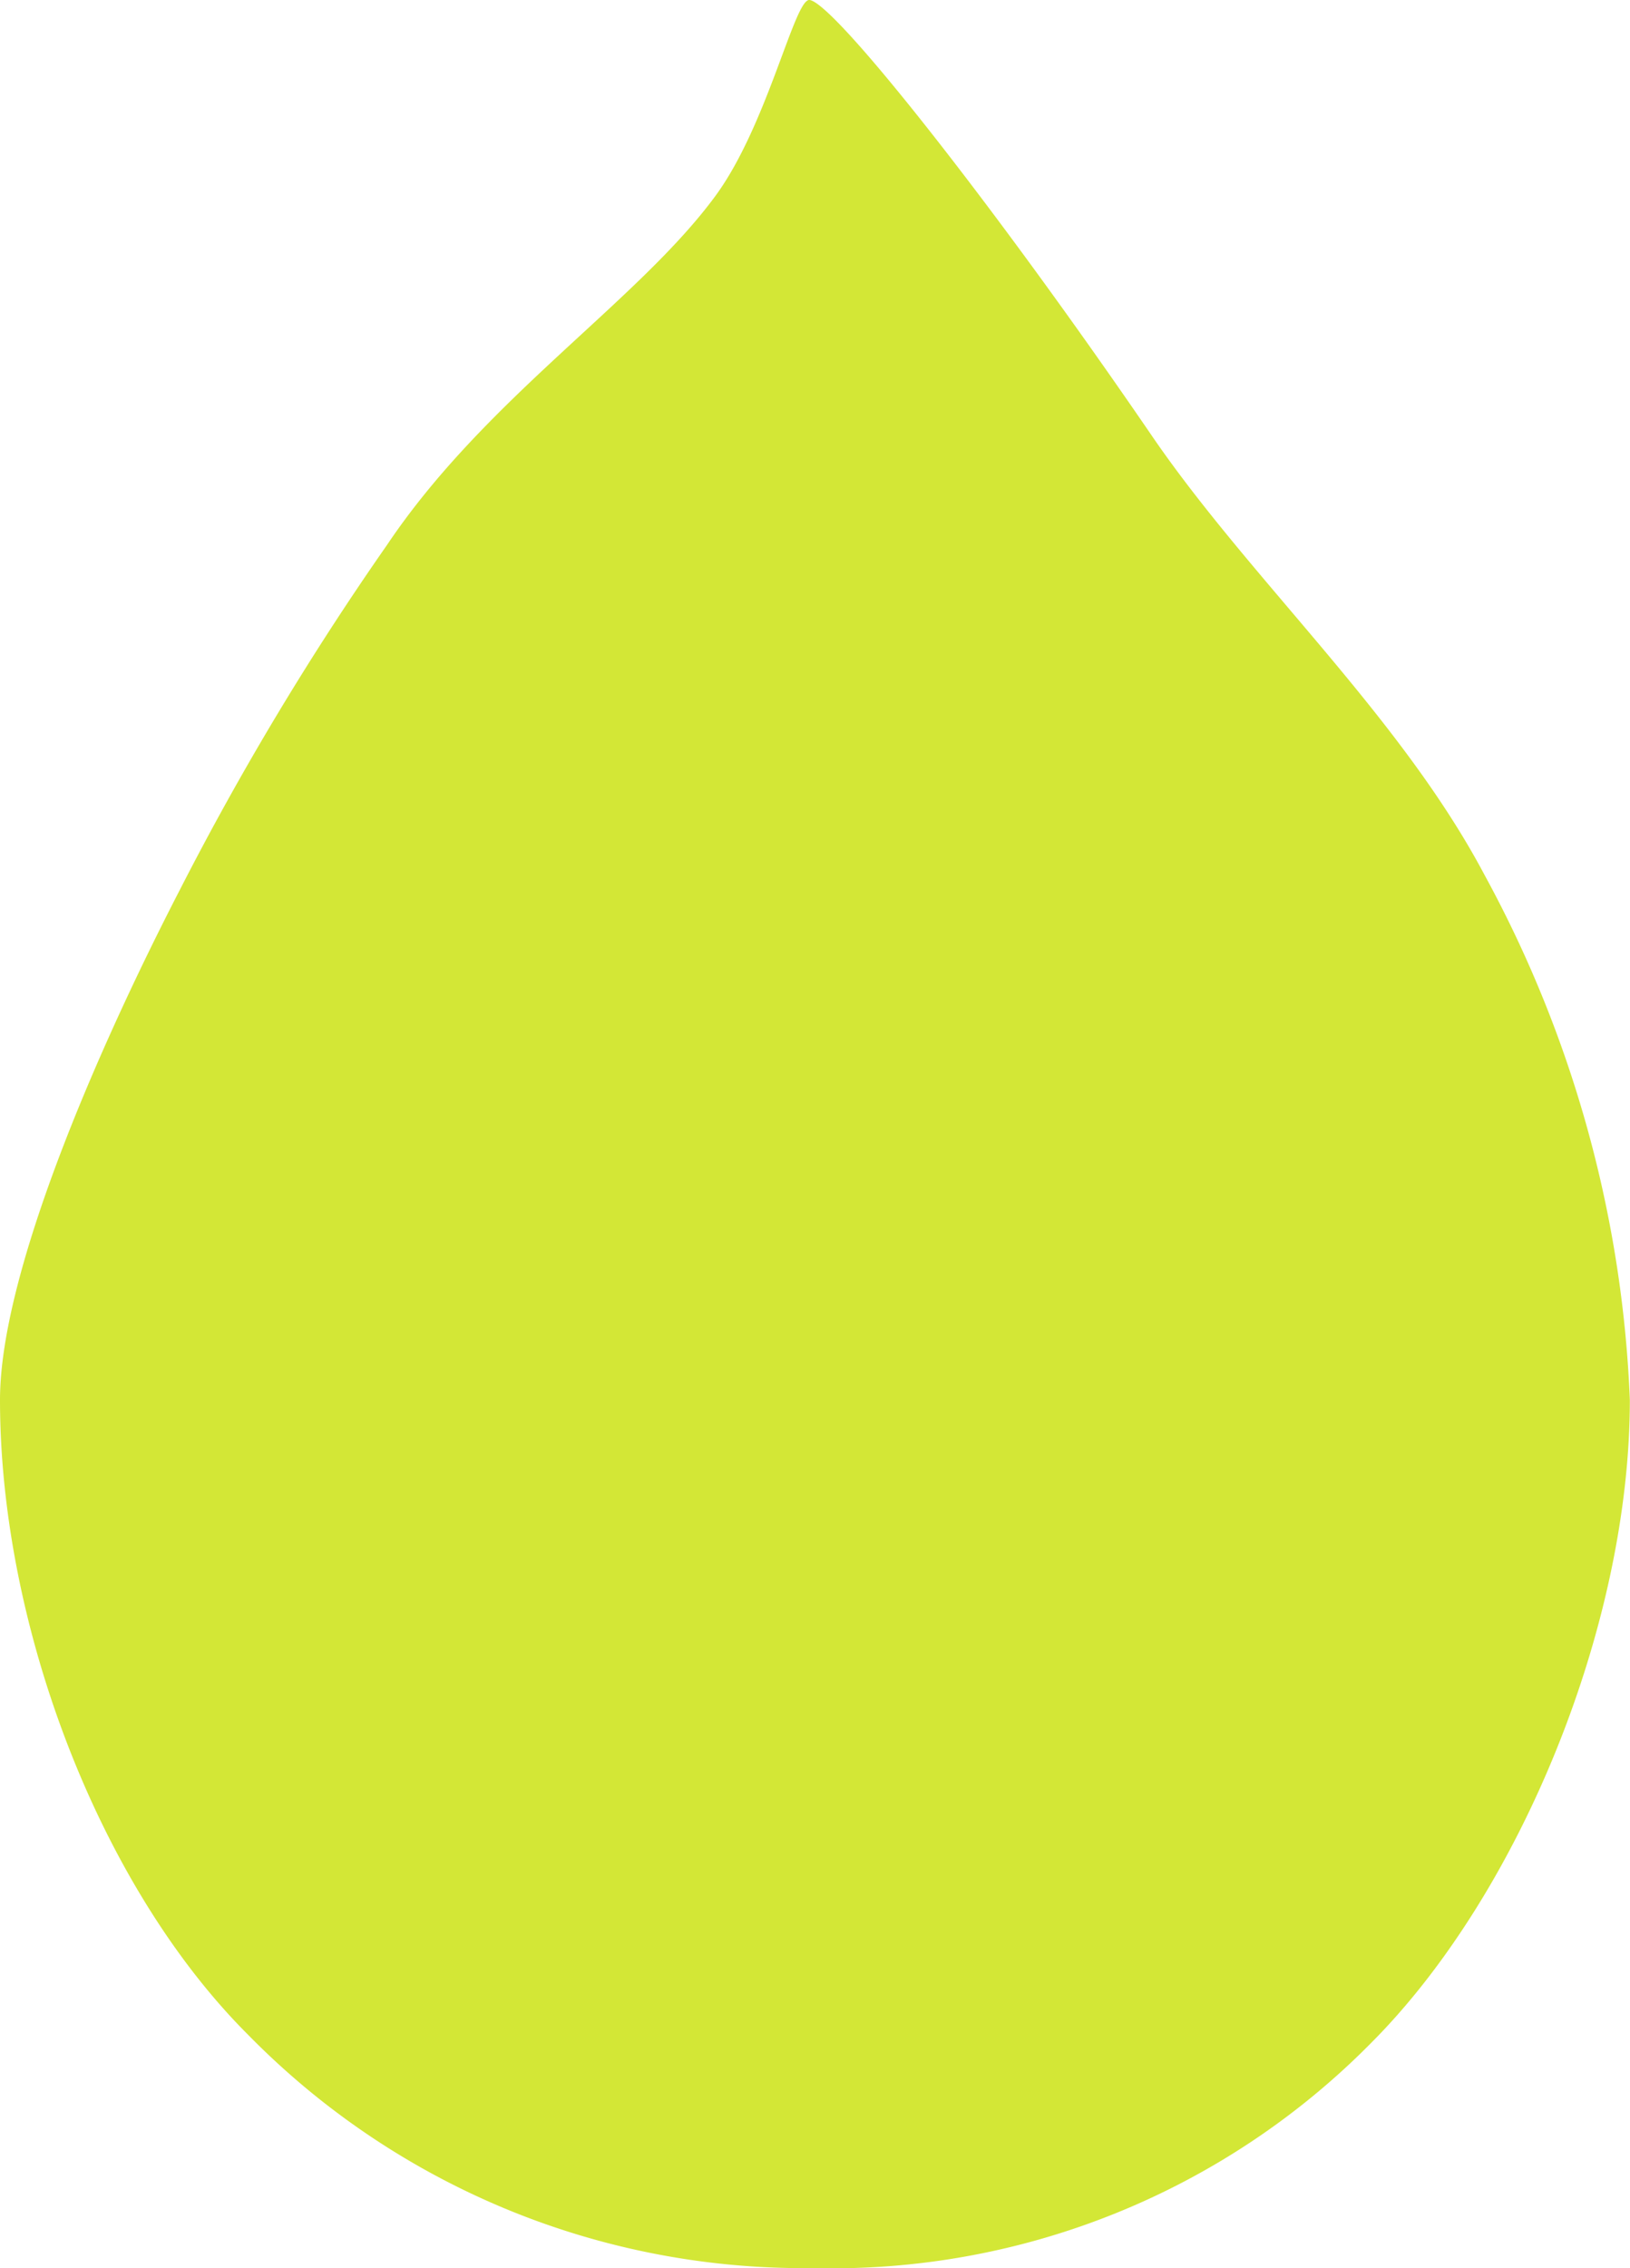
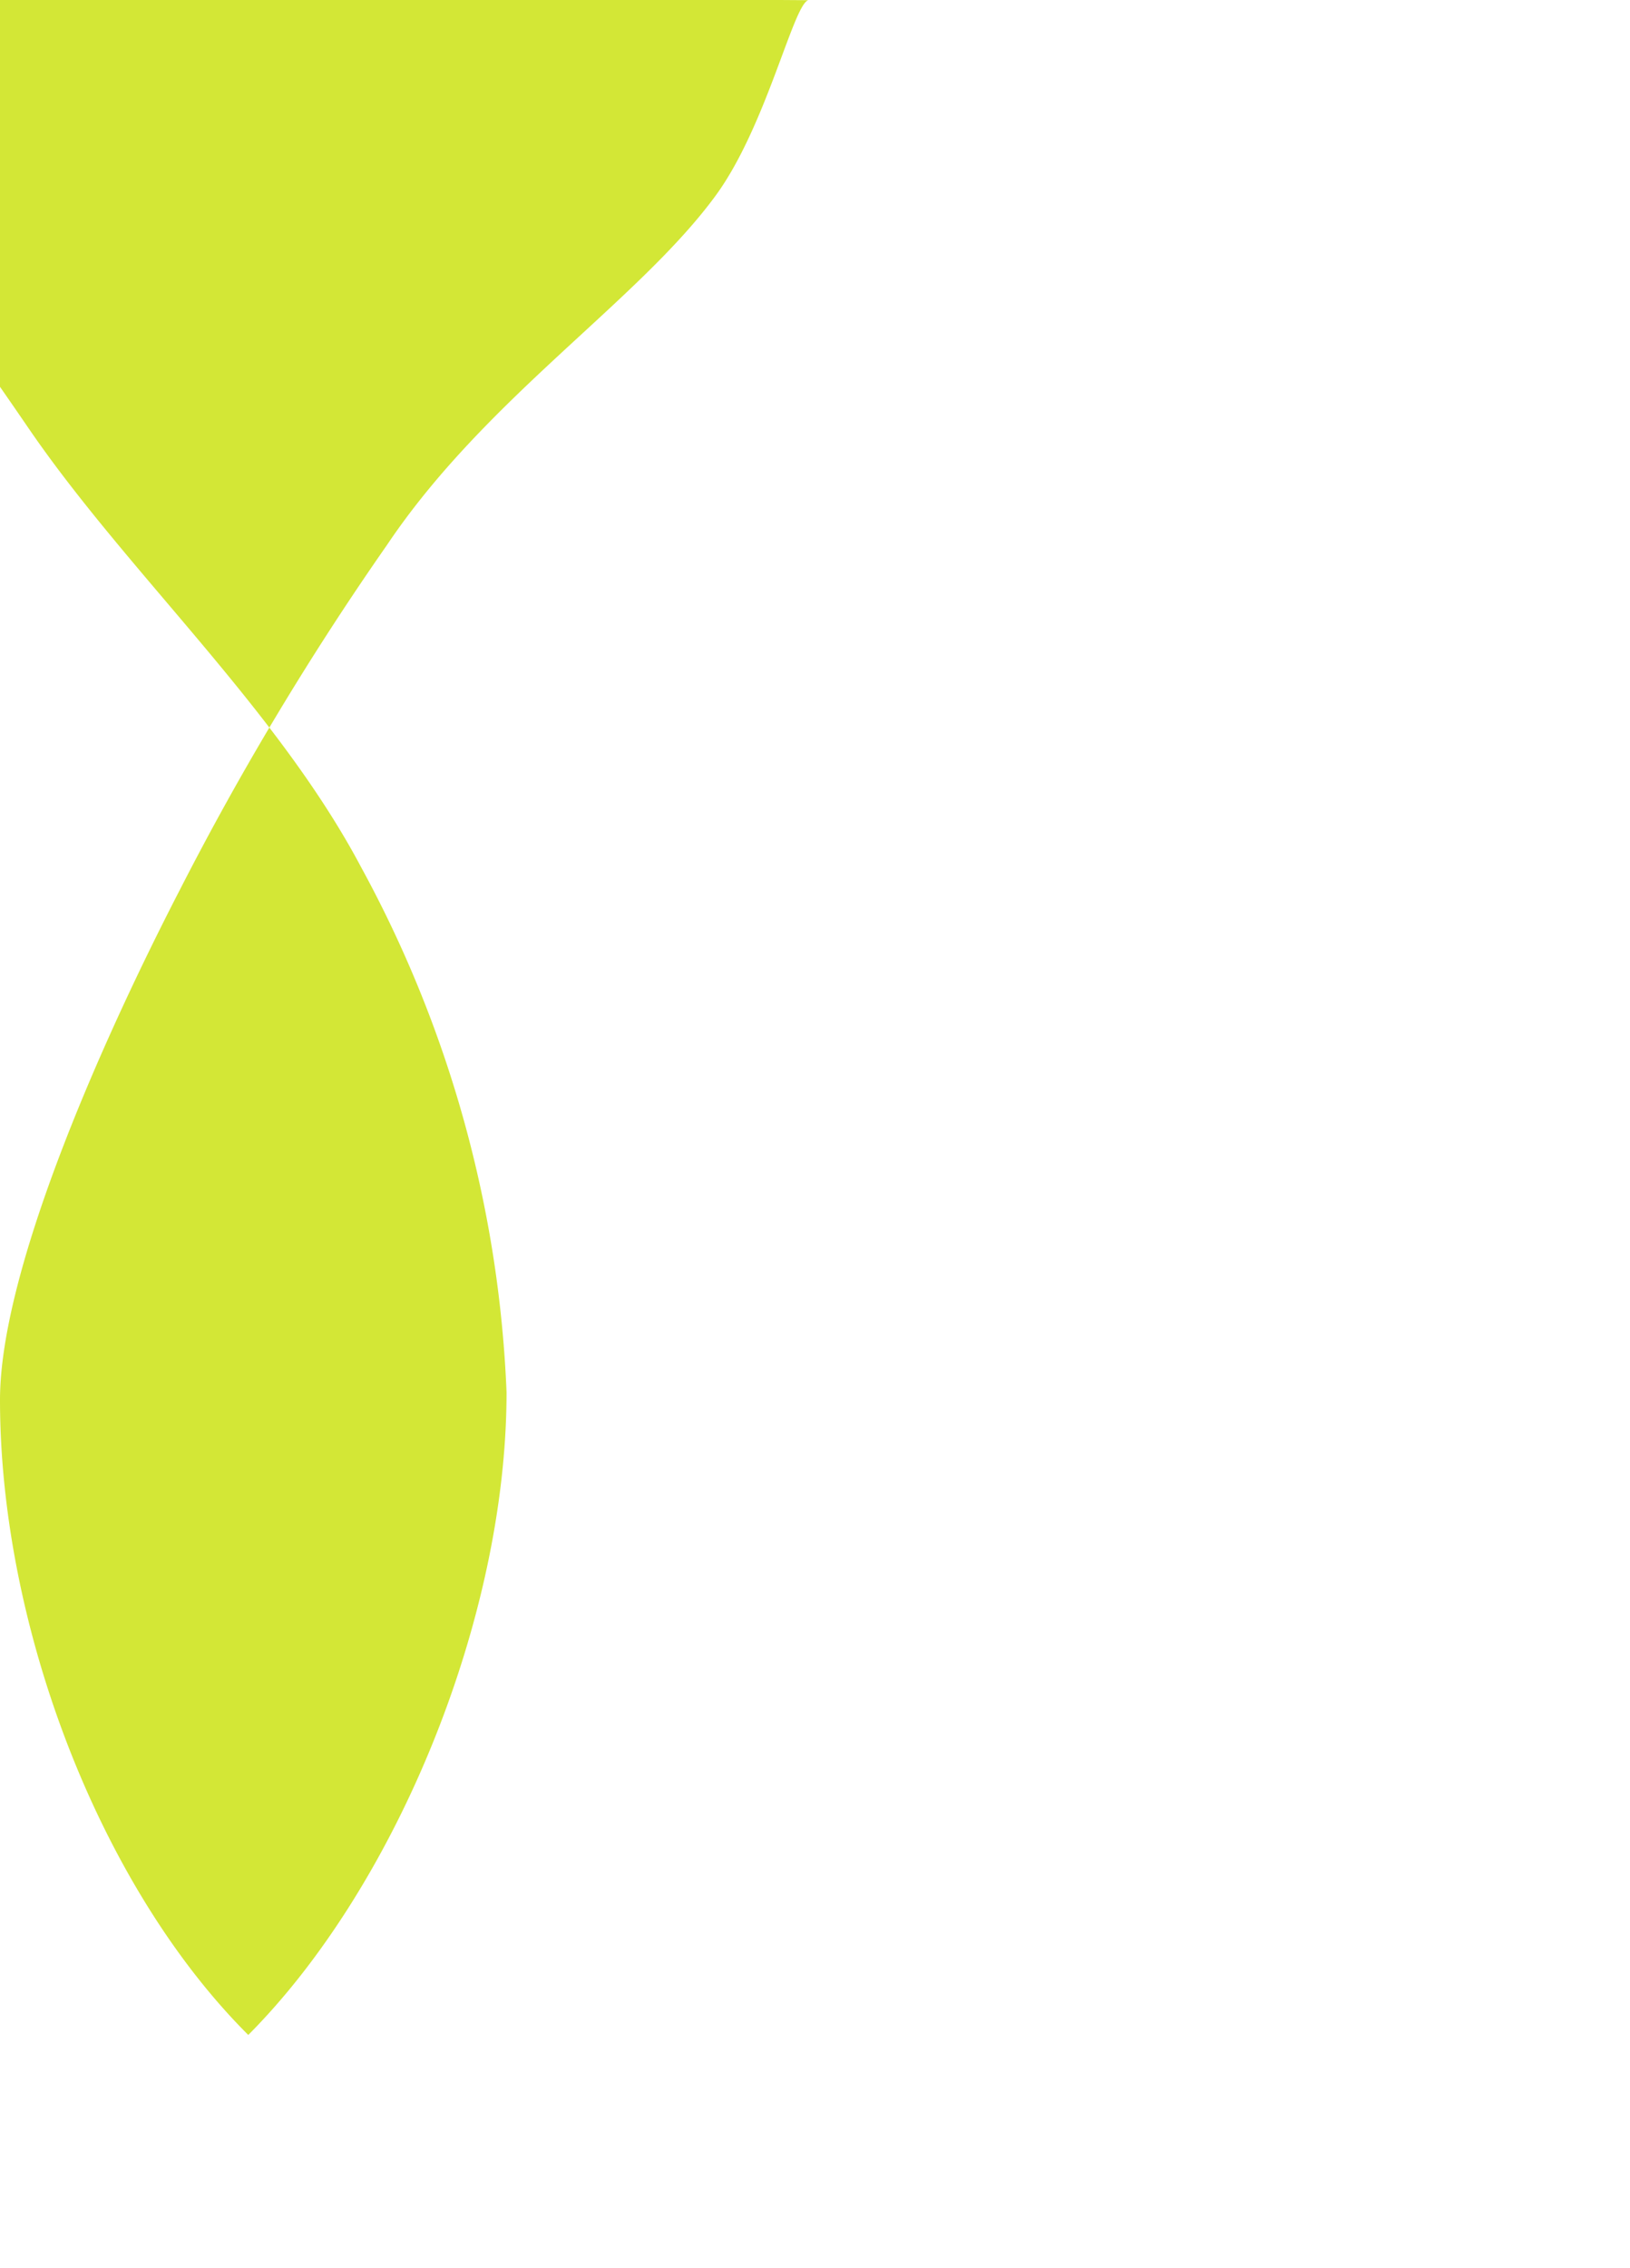
<svg xmlns="http://www.w3.org/2000/svg" width="51.75" height="72" viewBox="0 0 51.75 72">
-   <path d="M810.879,525.088c-.48.163-1.34,4.031-2.946,6.214-2.459,3.35-7.3,6.419-10.43,11.085a93.638,93.638,0,0,0-6.564,10.924c-2.727,5.282-5.719,12.257-5.719,16.208,0,7.173,3.157,15.45,7.882,20.16a24.691,24.691,0,0,0,17.937,7.4,24.034,24.034,0,0,0,17.726-7.161c4.7-4.719,8.2-13.229,8.2-20.4a37.959,37.959,0,0,0-4.622-16.678c-2.667-5.032-7.4-9.335-10.515-13.869-5.17-7.562-10.357-14.1-10.954-13.885" transform="translate(-785.22 -525.082)" fill="#d3e736" />
+   <path d="M810.879,525.088c-.48.163-1.34,4.031-2.946,6.214-2.459,3.35-7.3,6.419-10.43,11.085a93.638,93.638,0,0,0-6.564,10.924c-2.727,5.282-5.719,12.257-5.719,16.208,0,7.173,3.157,15.45,7.882,20.16c4.7-4.719,8.2-13.229,8.2-20.4a37.959,37.959,0,0,0-4.622-16.678c-2.667-5.032-7.4-9.335-10.515-13.869-5.17-7.562-10.357-14.1-10.954-13.885" transform="translate(-785.22 -525.082)" fill="#d3e736" />
</svg>